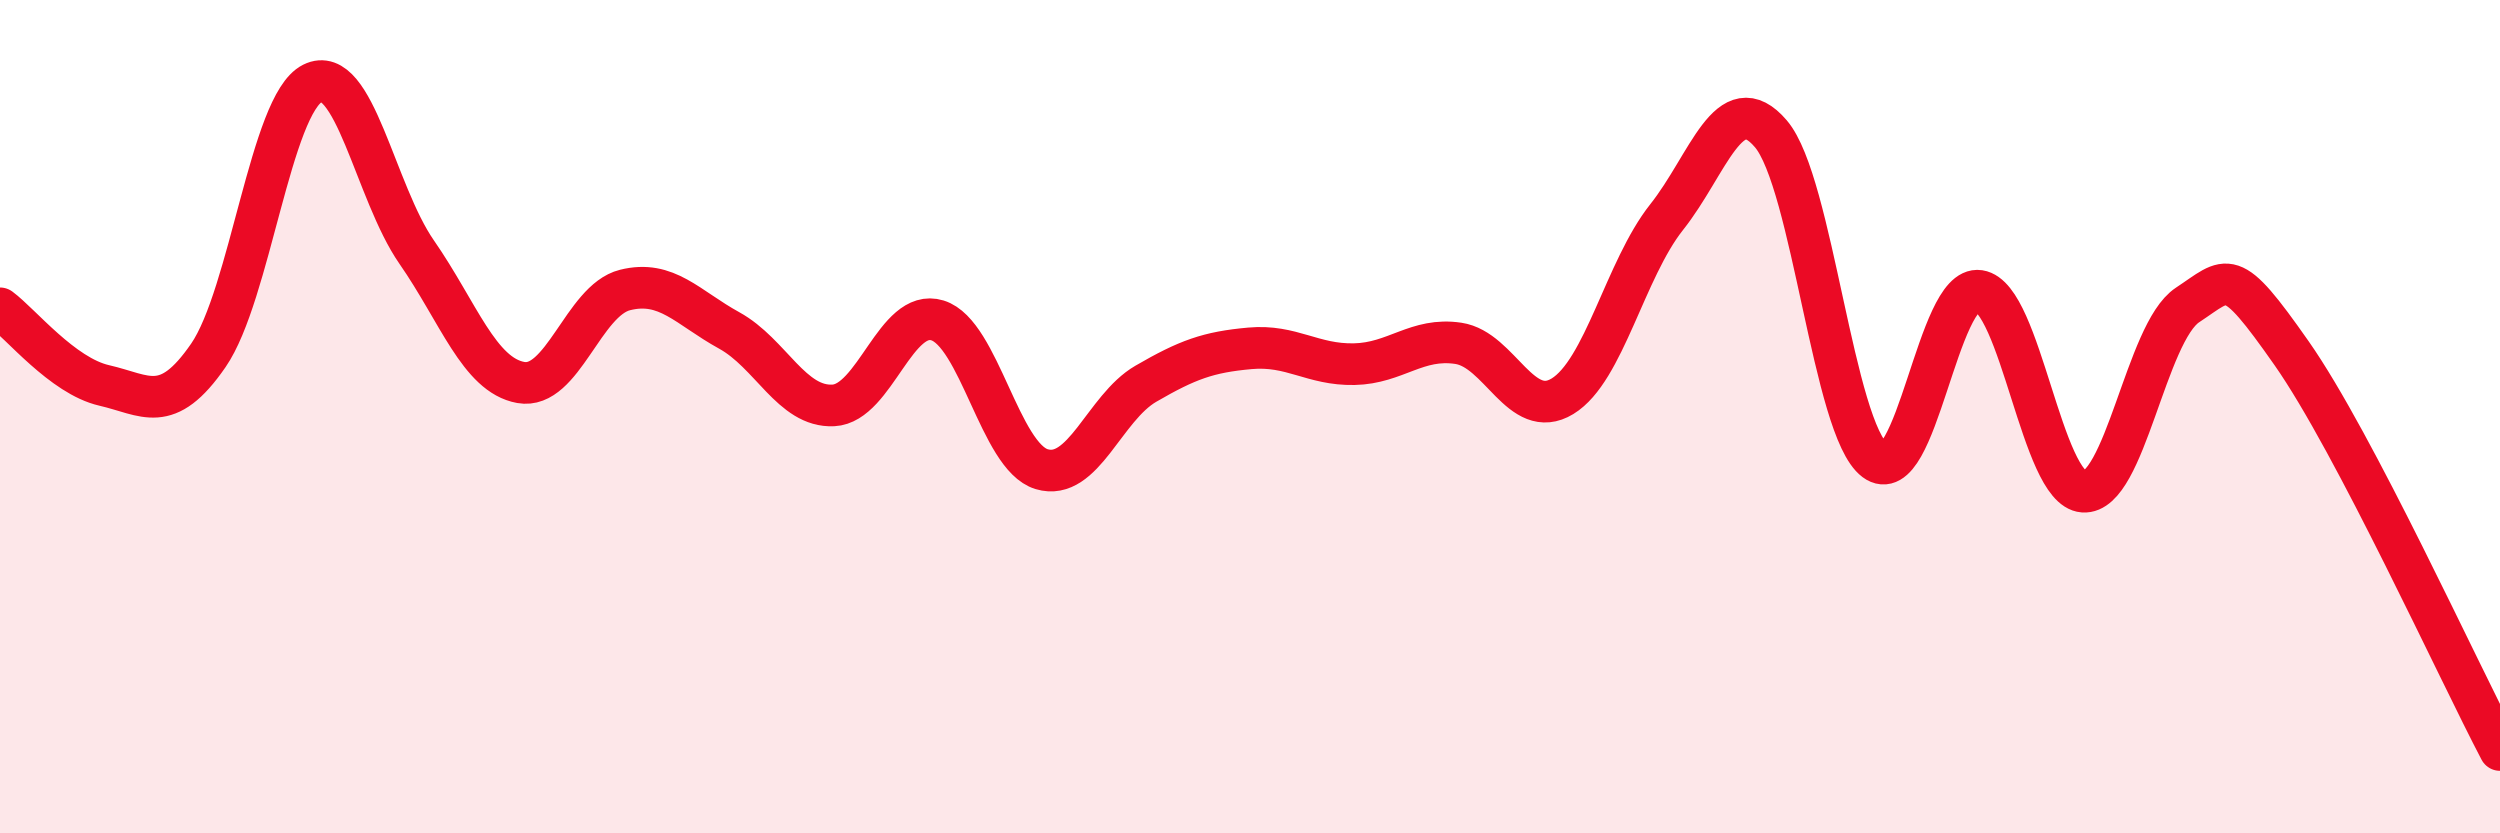
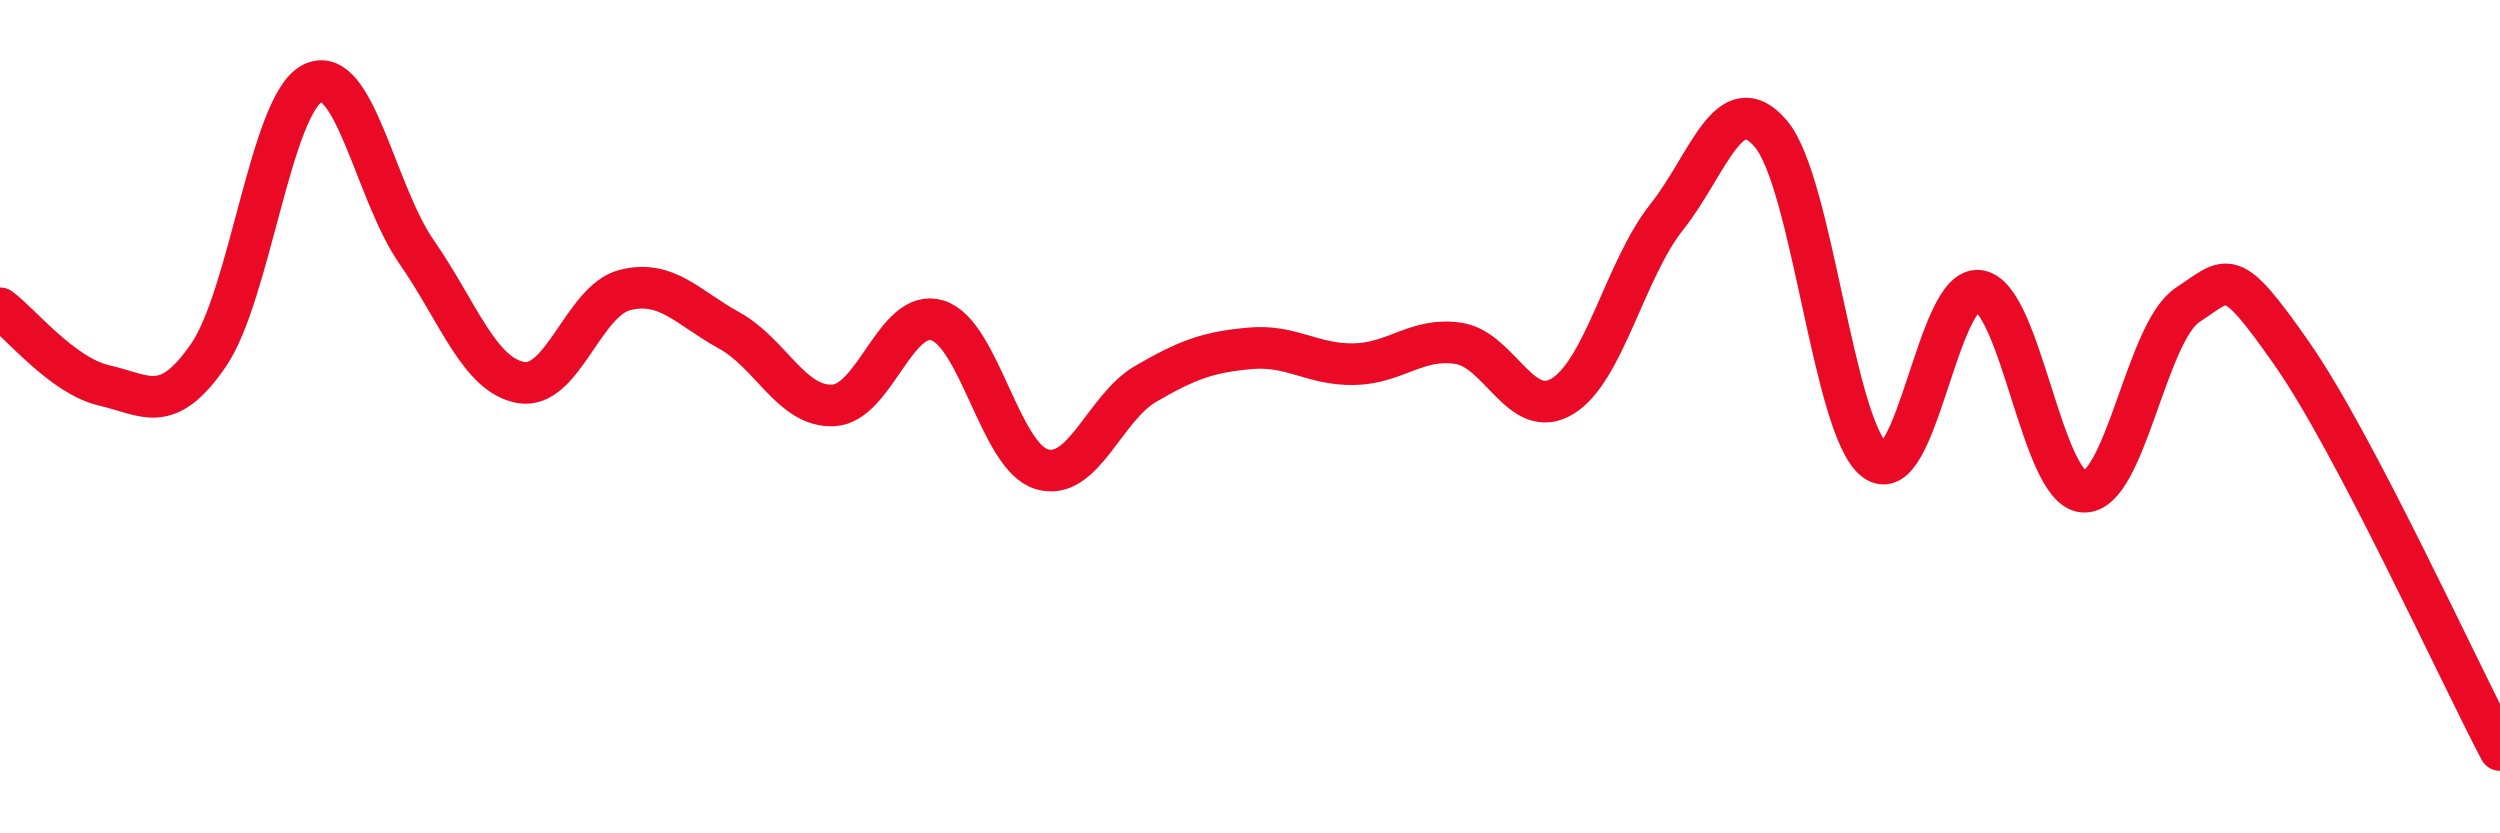
<svg xmlns="http://www.w3.org/2000/svg" width="60" height="20" viewBox="0 0 60 20">
-   <path d="M 0,7.4 C 0.5,7.77 1.5,9.02 2.5,9.25 C 3.5,9.48 4,9.98 5,8.53 C 6,7.08 6.5,2.5 7.5,2 C 8.5,1.5 9,4.61 10,6.05 C 11,7.49 11.5,9 12.5,9.18 C 13.5,9.36 14,7.21 15,6.96 C 16,6.71 16.5,7.38 17.5,7.93 C 18.5,8.48 19,9.78 20,9.73 C 21,9.68 21.5,7.38 22.5,7.69 C 23.5,8 24,10.96 25,11.26 C 26,11.56 26.5,9.79 27.5,9.21 C 28.5,8.63 29,8.45 30,8.36 C 31,8.27 31.5,8.76 32.5,8.74 C 33.5,8.72 34,8.09 35,8.24 C 36,8.39 36.5,10.12 37.5,9.51 C 38.5,8.9 39,6.47 40,5.21 C 41,3.95 41.5,2.04 42.5,3.21 C 43.5,4.38 44,10.3 45,11.05 C 46,11.8 46.5,6.83 47.5,6.98 C 48.5,7.13 49,11.73 50,11.8 C 51,11.87 51.5,7.98 52.5,7.32 C 53.5,6.66 53.5,6.34 55,8.48 C 56.5,10.62 59,16.1 60,18L60 20L0 20Z" fill="#EB0A25" opacity="0.1" stroke-linecap="round" stroke-linejoin="round" />
  <path d="M 0,7.4 C 0.5,7.77 1.5,9.02 2.5,9.25 C 3.5,9.48 4,9.98 5,8.53 C 6,7.08 6.5,2.5 7.5,2 C 8.5,1.5 9,4.61 10,6.05 C 11,7.49 11.5,9 12.5,9.18 C 13.5,9.36 14,7.21 15,6.96 C 16,6.71 16.5,7.38 17.5,7.93 C 18.5,8.48 19,9.78 20,9.73 C 21,9.68 21.5,7.38 22.5,7.69 C 23.5,8 24,10.96 25,11.26 C 26,11.56 26.5,9.79 27.5,9.21 C 28.5,8.63 29,8.45 30,8.36 C 31,8.27 31.5,8.76 32.5,8.74 C 33.5,8.72 34,8.09 35,8.24 C 36,8.39 36.5,10.12 37.5,9.51 C 38.5,8.9 39,6.47 40,5.21 C 41,3.95 41.5,2.04 42.5,3.21 C 43.5,4.38 44,10.3 45,11.05 C 46,11.8 46.5,6.83 47.5,6.98 C 48.5,7.13 49,11.73 50,11.8 C 51,11.87 51.5,7.98 52.5,7.32 C 53.5,6.66 53.5,6.34 55,8.48 C 56.5,10.62 59,16.1 60,18" stroke="#EB0A25" stroke-width="1" fill="none" stroke-linecap="round" stroke-linejoin="round" />
</svg>